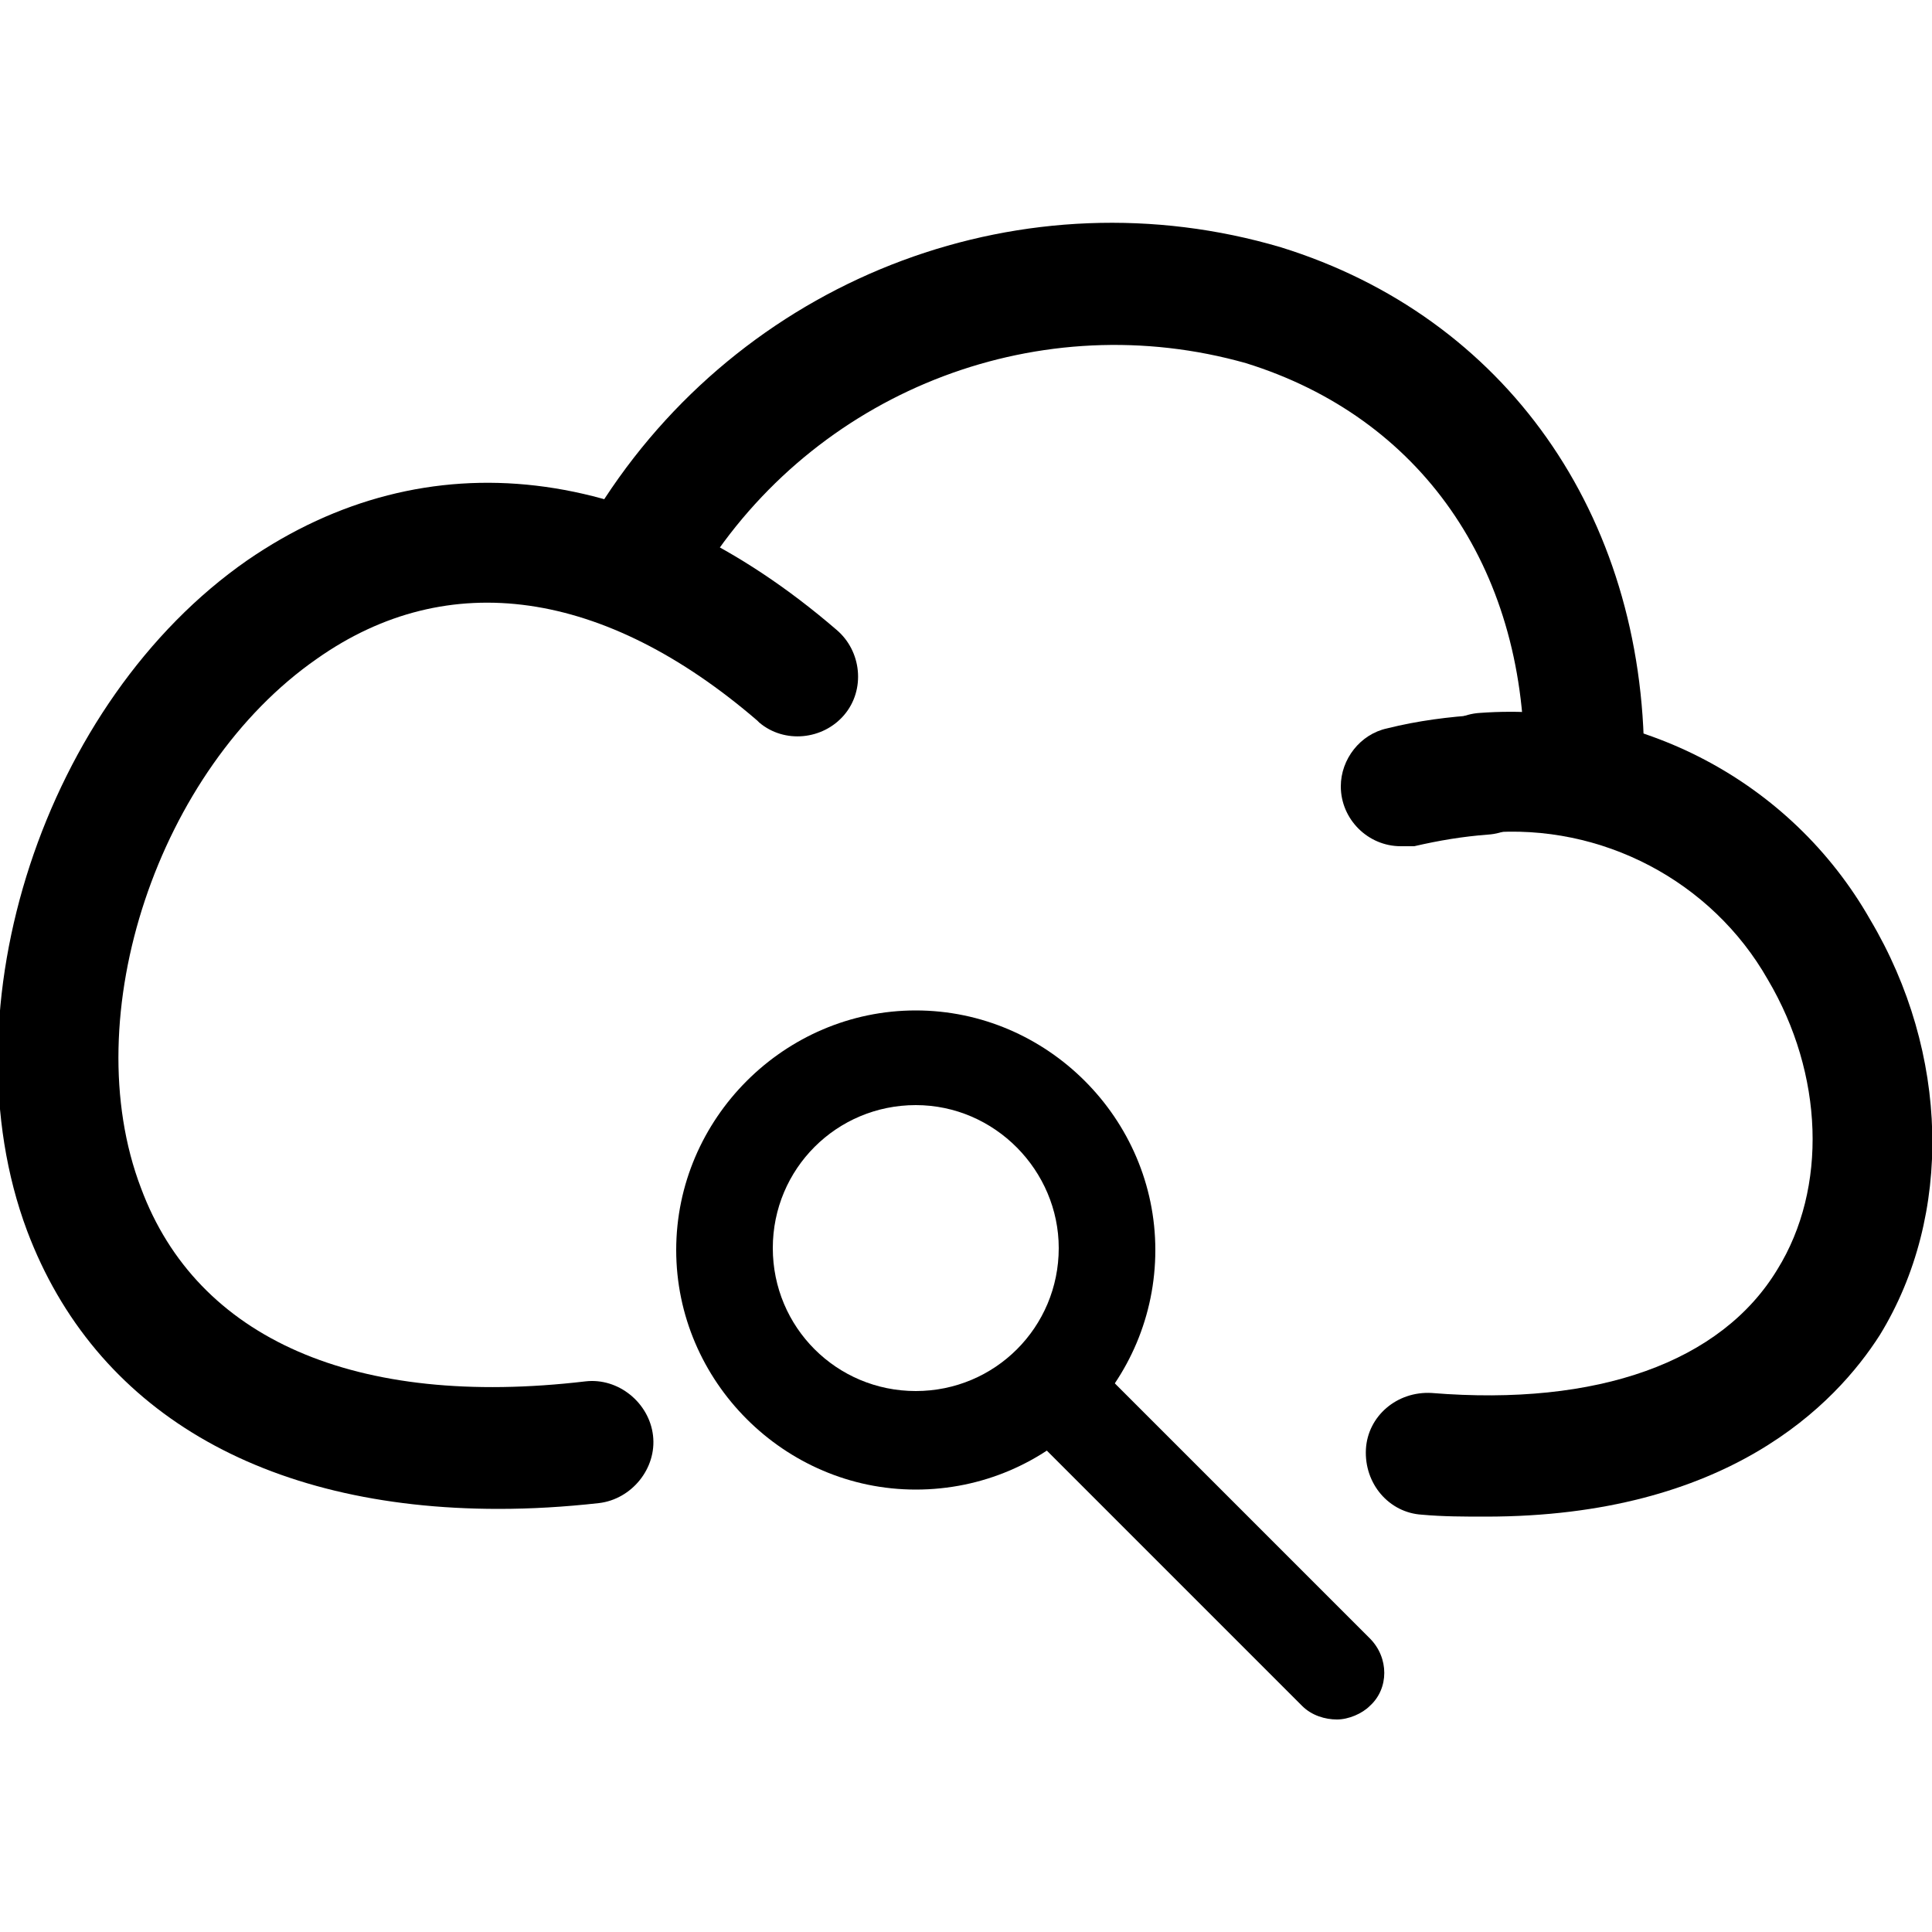
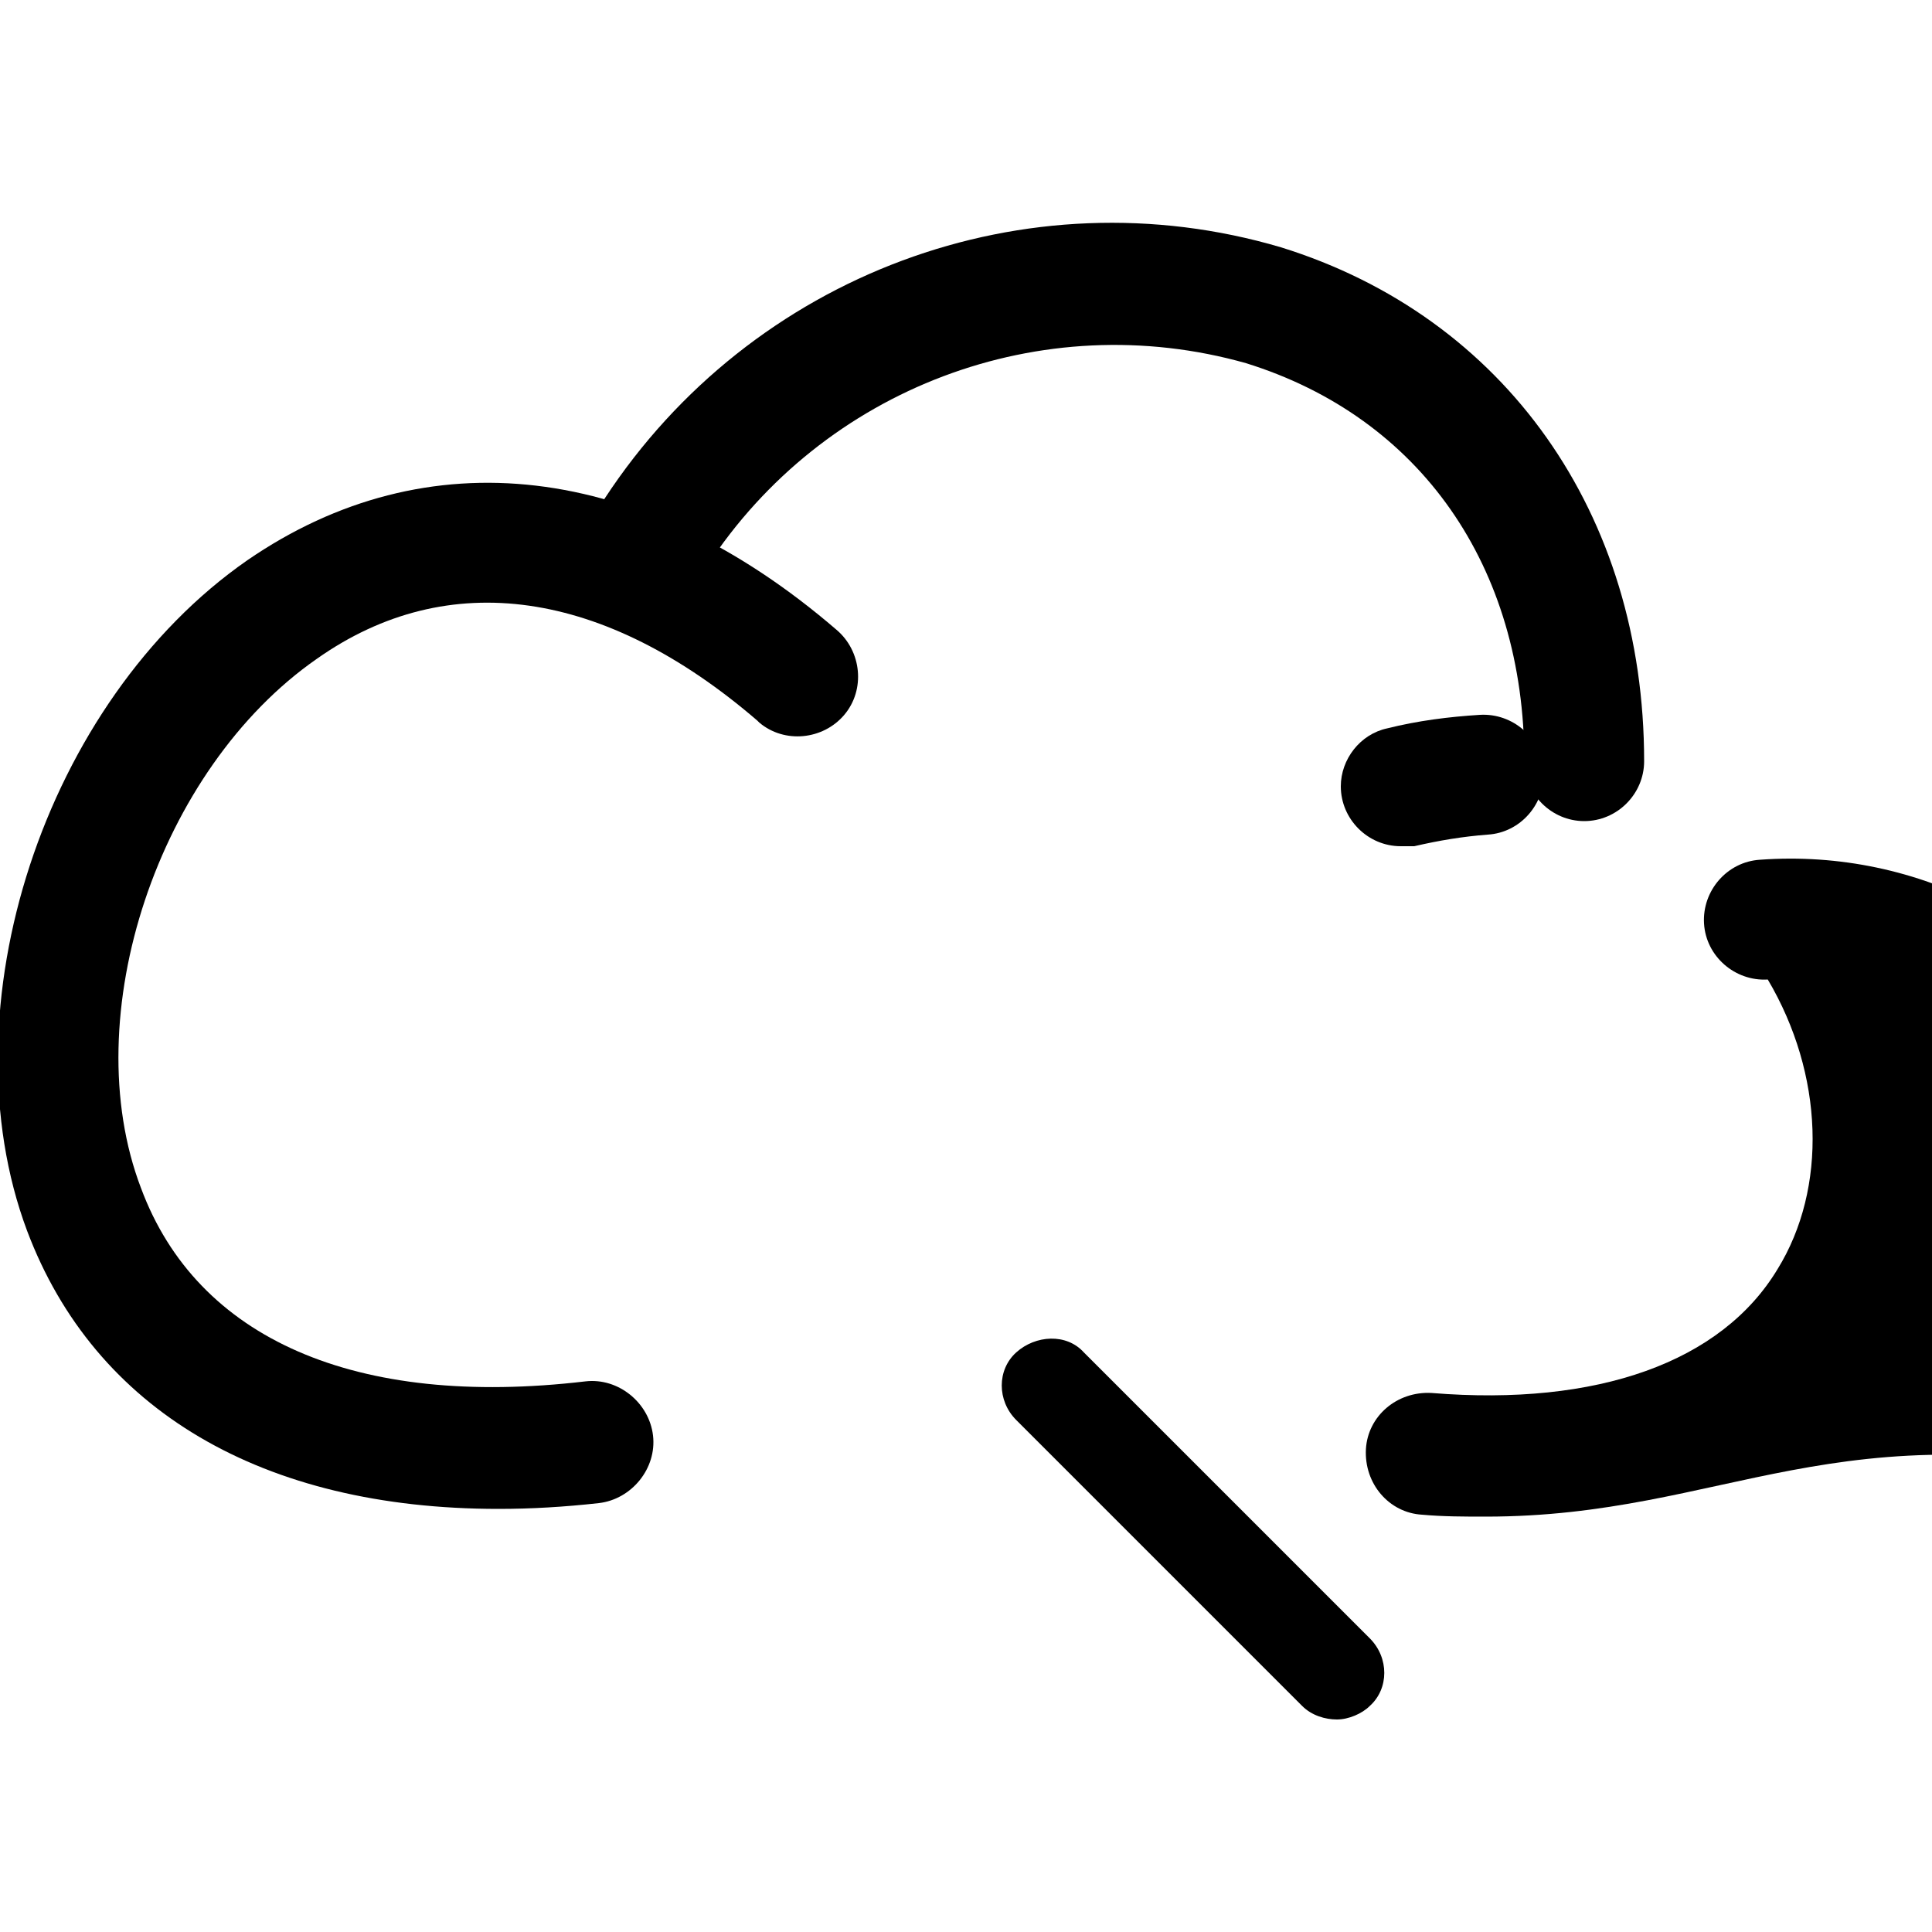
<svg xmlns="http://www.w3.org/2000/svg" version="1.1" id="Capa_1" x="0px" y="0px" viewBox="0 0 100 100" style="enable-background:new 0 0 100 100;" xml:space="preserve">
  <title>circleUpload</title>
  <path d="M82,42.5c-1.7,0-3.1-1.4-3.1-3.1c0-10.1-5.4-17.8-14.4-20.6c-10.6-3-21.9,1.3-27.9,10.5c-1,1.5-2.9,1.9-4.4,0.9  c-1.5-1-1.9-2.9-0.9-4.4l0,0c7.6-11.6,21.8-16.9,35-13c11.6,3.6,18.8,13.8,18.8,26.6C85.1,41.1,83.7,42.5,82,42.5z" />
-   <path d="M76.9,78.5c-1.1,0-2.2,0-3.3-0.1c-1.7-0.1-3-1.6-2.9-3.4c0.1-1.7,1.6-3,3.4-2.9c8.6,0.7,15-1.6,17.9-6.4  c2.6-4.2,2.4-10.1-0.5-15c-2.9-5.1-8.6-8.1-14.5-7.6c-1.7,0.1-3.2-1.2-3.3-2.9c-0.1-1.7,1.2-3.2,2.9-3.3c8.2-0.6,16.1,3.5,20.2,10.7  c4.1,6.9,4.3,15.3,0.5,21.5C95,72.7,89.4,78.5,76.9,78.5z" />
+   <path d="M76.9,78.5c-1.1,0-2.2,0-3.3-0.1c-1.7-0.1-3-1.6-2.9-3.4c0.1-1.7,1.6-3,3.4-2.9c8.6,0.7,15-1.6,17.9-6.4  c2.6-4.2,2.4-10.1-0.5-15c-1.7,0.1-3.2-1.2-3.3-2.9c-0.1-1.7,1.2-3.2,2.9-3.3c8.2-0.6,16.1,3.5,20.2,10.7  c4.1,6.9,4.3,15.3,0.5,21.5C95,72.7,89.4,78.5,76.9,78.5z" />
  <path d="M72.5,43.8c-1.7,0-3.1-1.4-3.1-3.1c0-1.4,1-2.7,2.4-3c1.6-0.4,3.2-0.6,4.8-0.7c1.7-0.1,3.2,1.2,3.3,2.9  c0.1,1.7-1.2,3.2-2.9,3.3c-1.3,0.1-2.5,0.3-3.8,0.6C73,43.8,72.8,43.8,72.5,43.8z" />
  <path d="M25.8,78.1C13.6,78.1,4.9,73,1.4,63.7C-2.9,52.2,2.3,36.3,12.8,29c9.3-6.4,20.4-5.1,30.5,3.6c1.3,1.1,1.5,3.1,0.4,4.4  c-1.1,1.3-3.1,1.5-4.4,0.4c0,0-0.1-0.1-0.1-0.1c-7.9-6.8-16-8-22.8-3.2C8.2,39.8,3.9,52.6,7.3,61.5c2.9,7.8,11.1,11.4,23,10  c1.7-0.2,3.3,1.1,3.5,2.8c0.2,1.7-1.1,3.3-2.8,3.5l0,0C29.2,78,27.5,78.1,25.8,78.1z" />
  <g>
-     <path d="M47.4,77.1c-6.8,0-12.4-5.6-12.4-12.4s5.6-12.4,12.4-12.4c6.8,0,12.4,5.6,12.4,12.4S54.3,77.1,47.4,77.1z M47.4,57.2   c-4.1,0-7.4,3.3-7.4,7.4c0,4.1,3.3,7.4,7.4,7.4s7.4-3.3,7.4-7.4C54.8,60.6,51.5,57.2,47.4,57.2z" />
-   </g>
+     </g>
  <g>
    <path d="M69.2,89c-0.6,0-1.3-0.2-1.8-0.7L52.6,73.5c-1-1-1-2.6,0-3.5s2.6-1,3.5,0l14.8,14.8c1,1,1,2.6,0,3.5   C70.5,88.7,69.8,89,69.2,89z" />
  </g>
</svg>